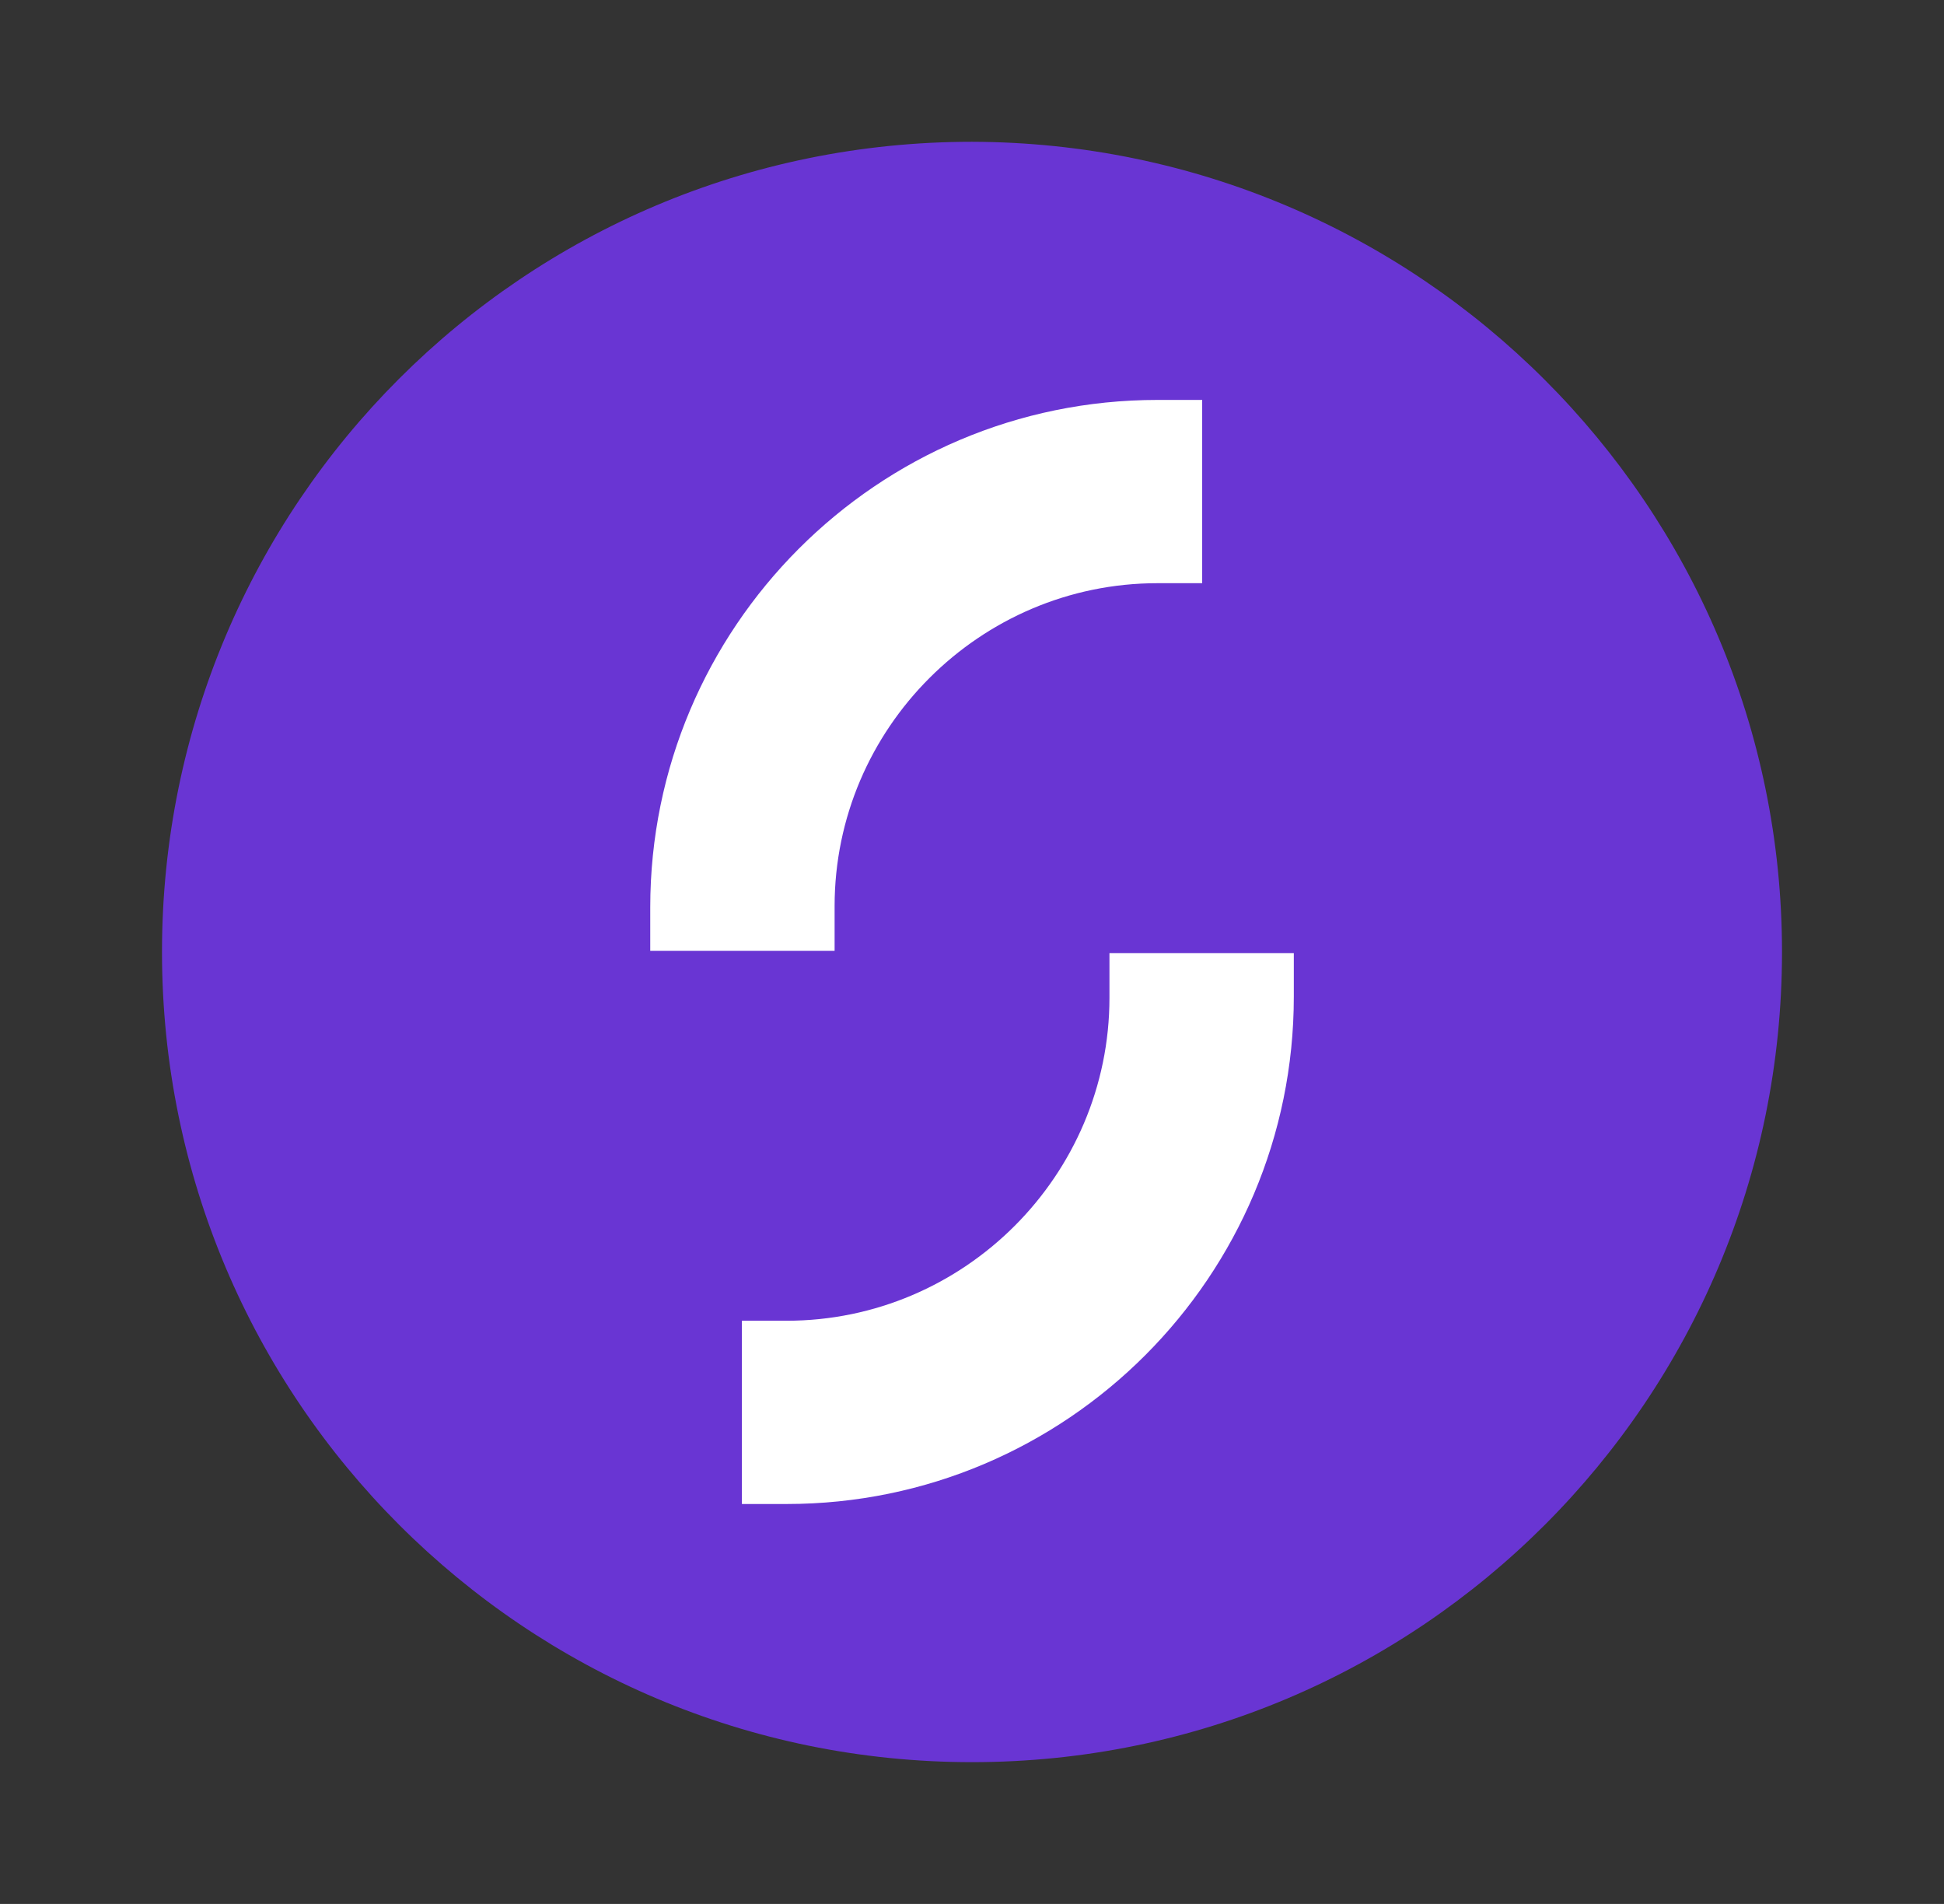
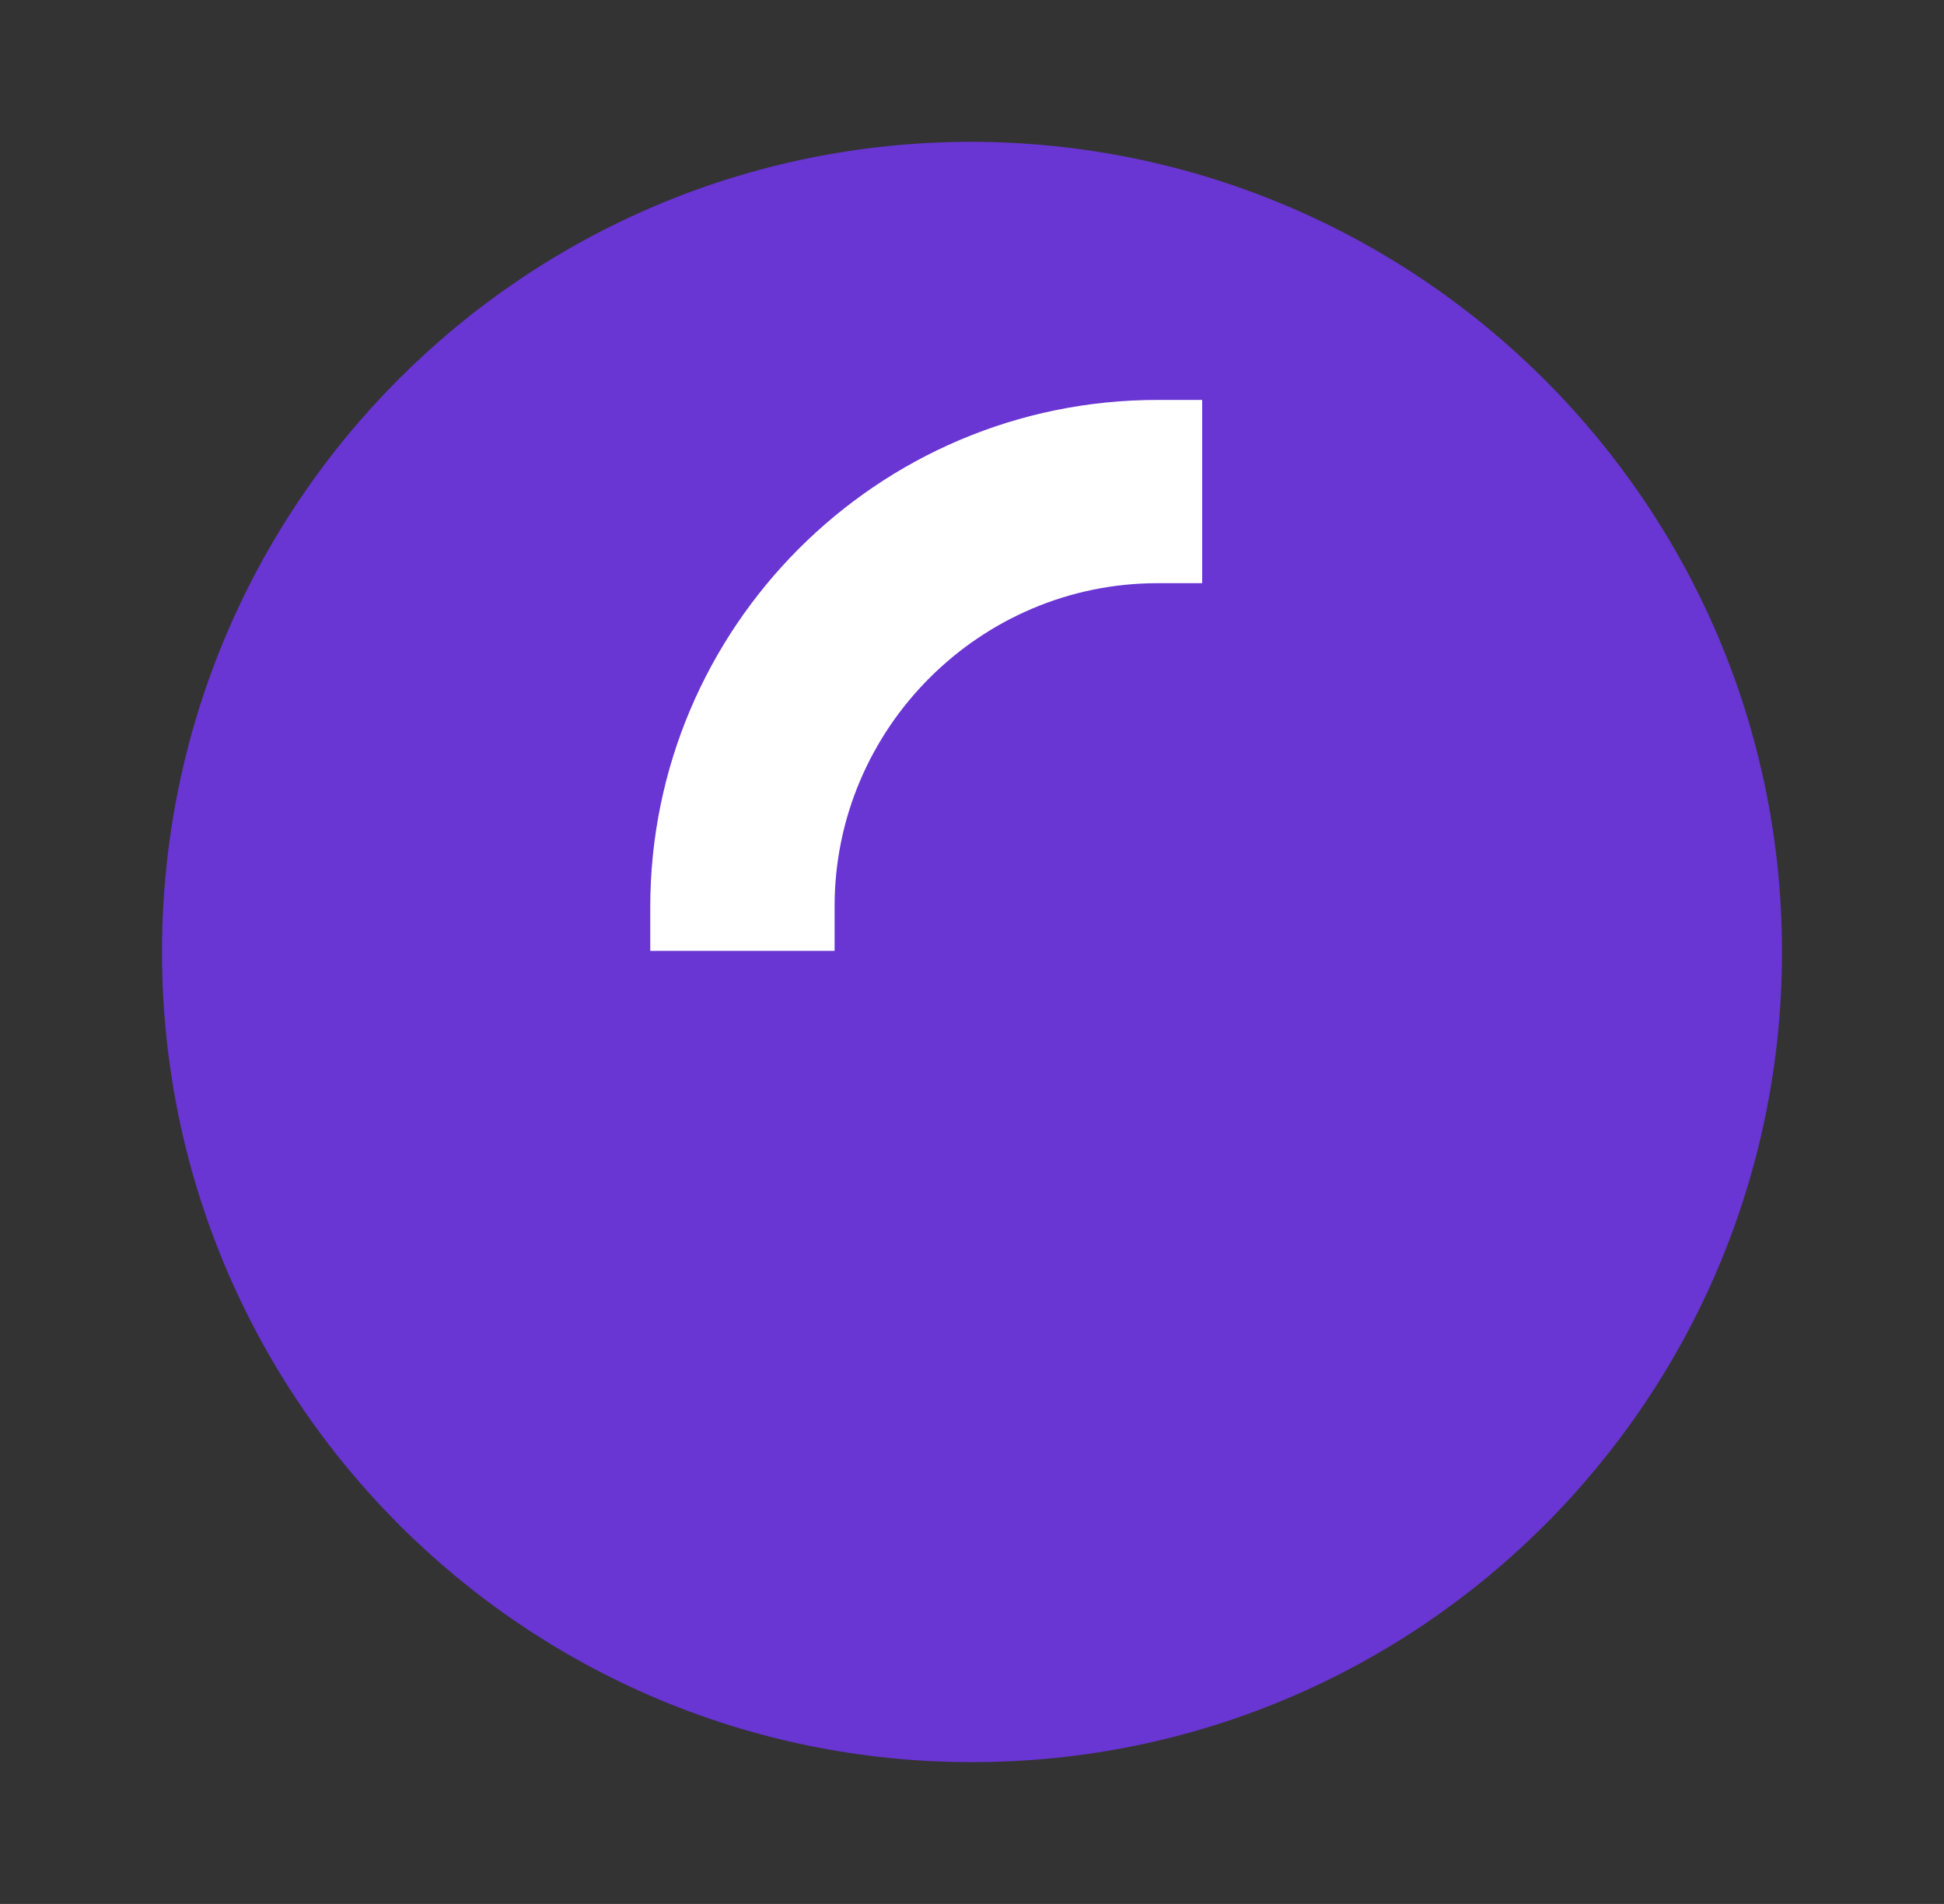
<svg xmlns="http://www.w3.org/2000/svg" width="96" height="94" viewBox="0 0 96 94" fill="none">
  <rect x="0" y="0" width="96" height="94" fill="#333333" stroke="none" />
  <path fill-rule="evenodd" clip-rule="evenodd" d="M88 47C88 69.069 70.124 87 48 87C25.931 87 8 69.124 8 47C8 24.876 25.876 7 48 7C70.069 7.055 88 24.931 88 47Z" fill="#6935D3" />
  <path fill-rule="evenodd" clip-rule="evenodd" d="M32.111 47V44.793C32.111 31 43.311 19.745 57.16 19.745H59.367V28.793H57.16C48.387 28.793 41.215 35.966 41.215 44.738V46.945H32.111" fill="white" />
-   <path fill-rule="evenodd" clip-rule="evenodd" d="M63.892 47V49.207C63.892 63 52.692 74.255 38.844 74.255H36.637V65.207H38.844C47.616 65.207 54.788 58.035 54.788 49.262V47.055H63.892" fill="white" />
</svg>